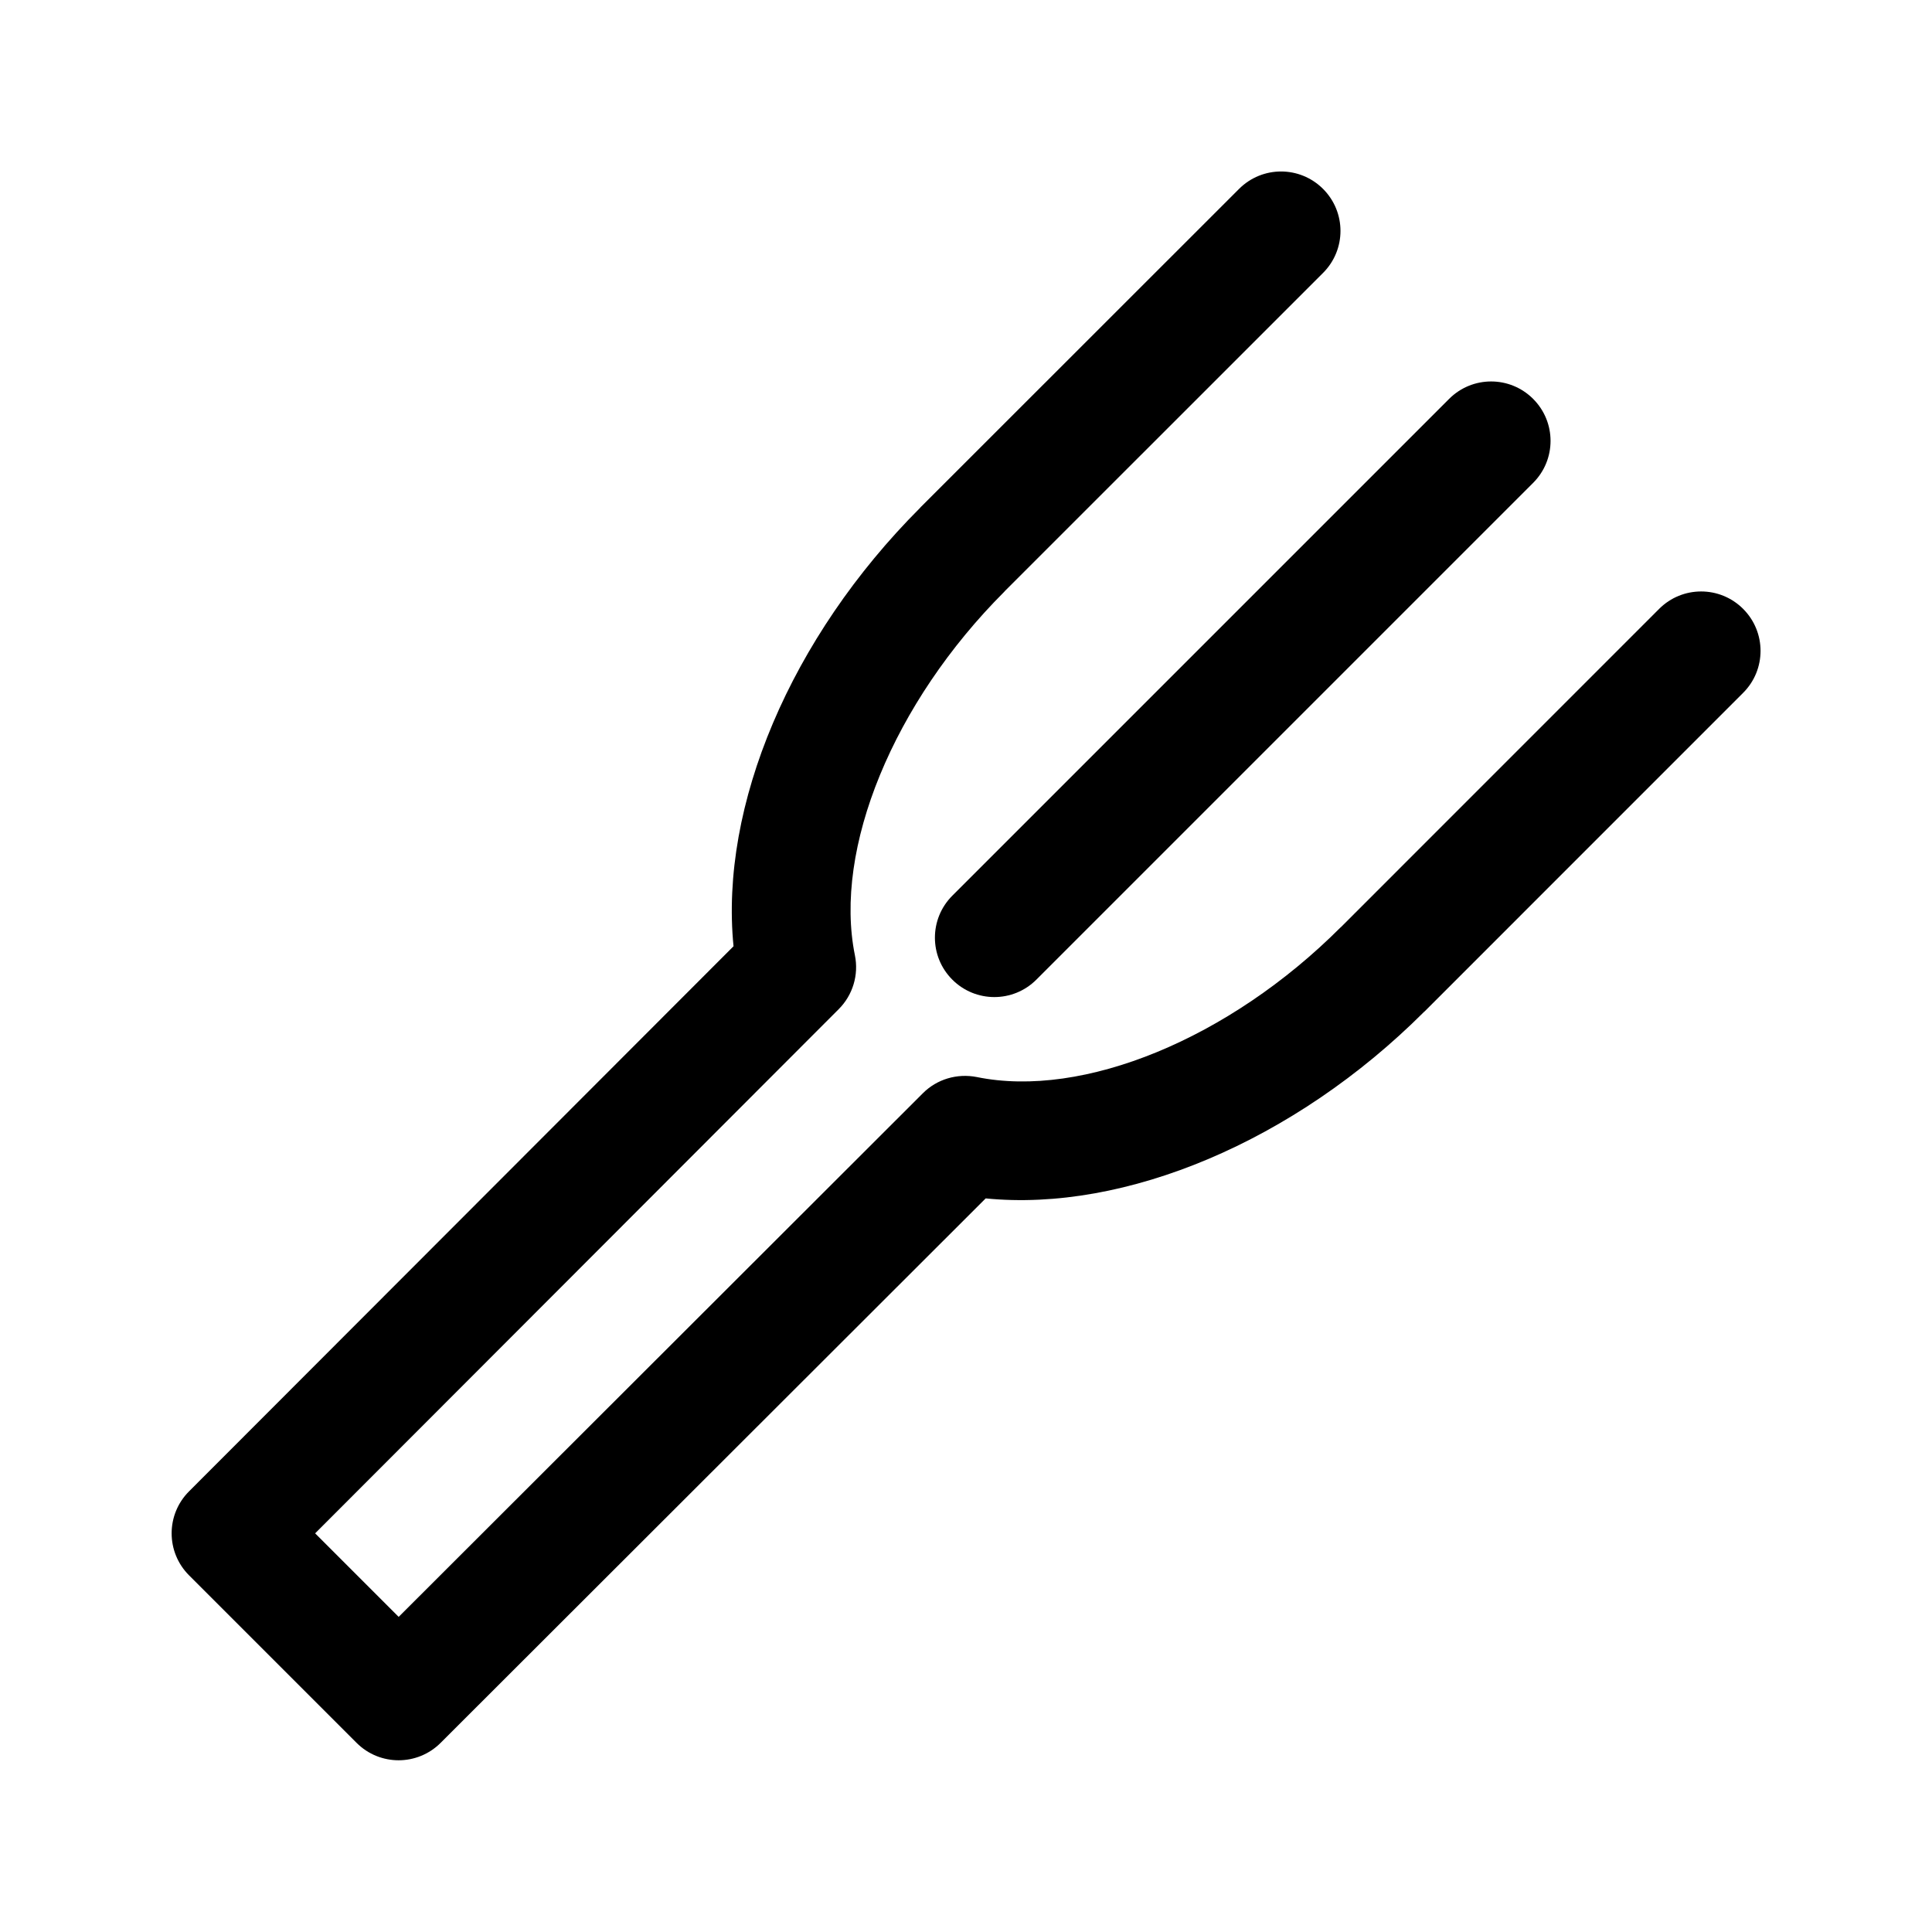
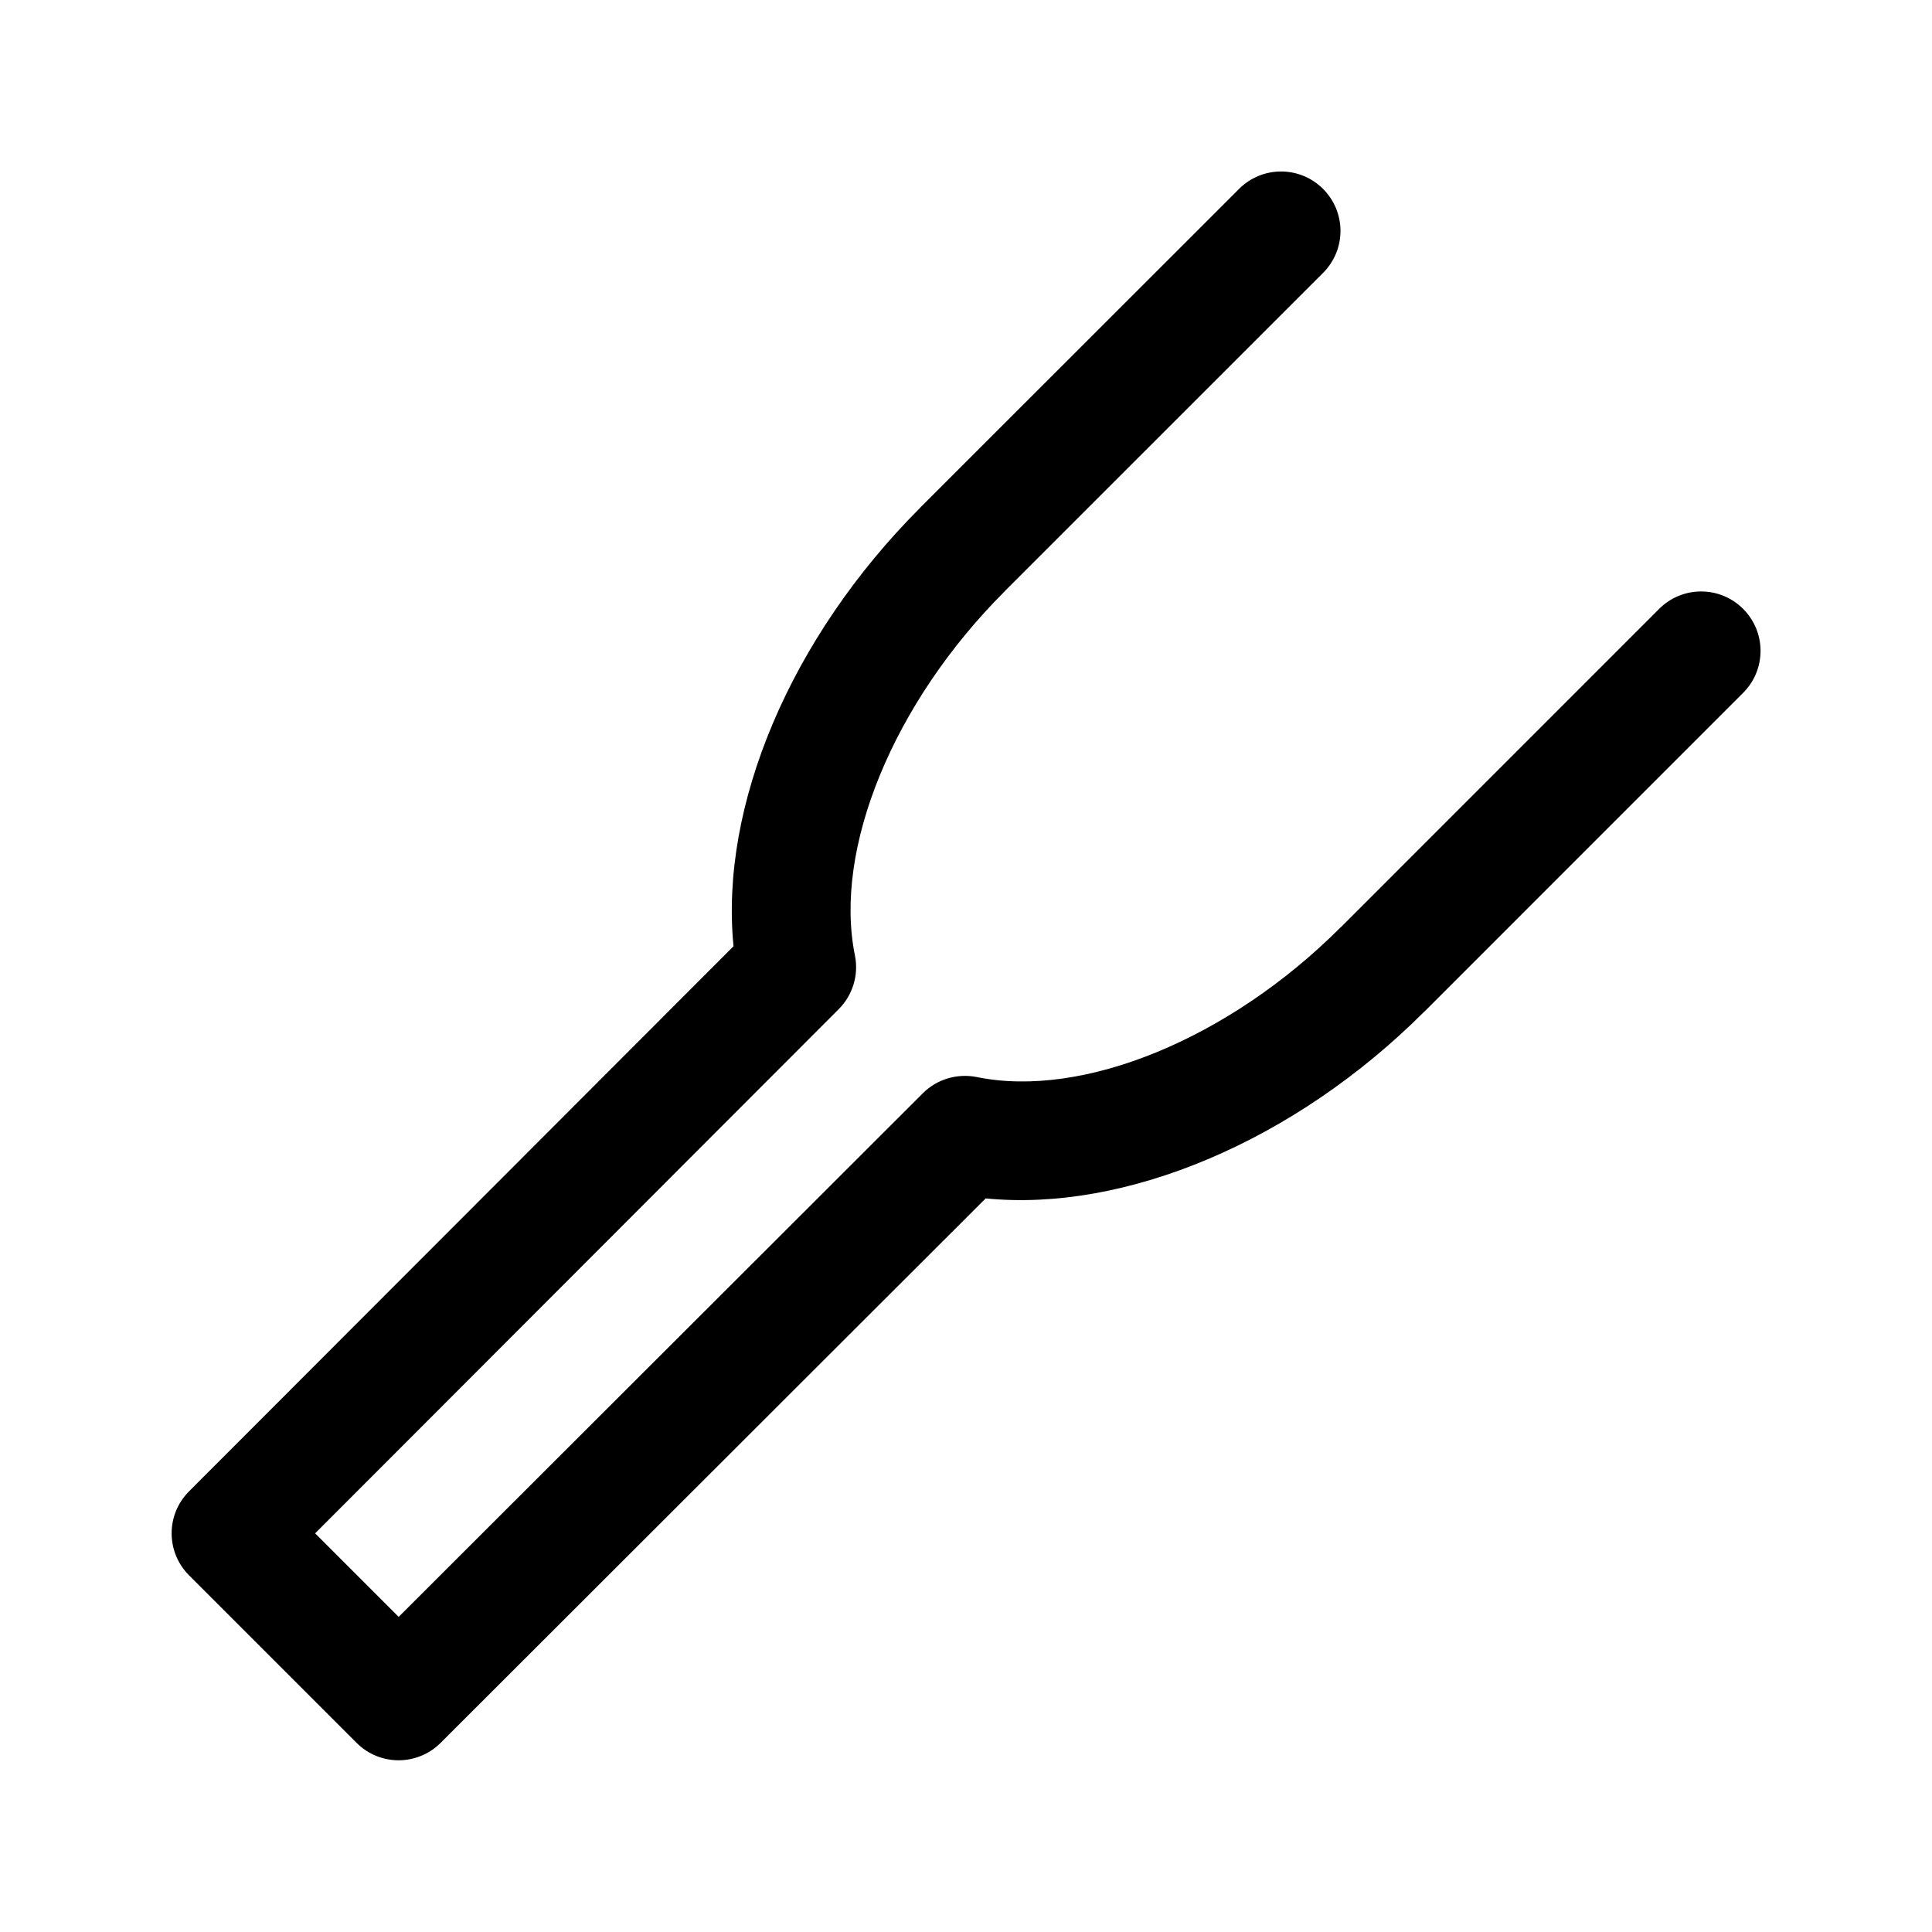
<svg xmlns="http://www.w3.org/2000/svg" fill="#000000" width="800px" height="800px" version="1.1" viewBox="144 144 512 512">
  <g>
-     <path d="m396.38 403.62c3.07 3.07 7.102 4.613 11.133 4.613s8.062-1.543 11.133-4.613l131.65-131.65c6.156-6.156 6.156-16.105 0-22.262s-16.105-6.156-22.262 0l-131.65 131.65c-6.16 6.152-6.16 16.121-0.004 22.262z" />
    <path d="m605.95 305.36c-6.156-6.156-16.105-6.156-22.262 0l-84.355 84.371c-0.031 0.031-0.062 0.031-0.094 0.062-29.426 29.441-68.188 45.422-96.402 39.629-5.18-1.008-10.531 0.551-14.266 4.297l-138.92 138.77-22.137-22.137 138.75-138.91c3.731-3.731 5.352-9.086 4.297-14.266-5.731-28.23 10.188-66.977 39.629-96.402 0.031-0.031 0.031-0.062 0.062-0.094l84.371-84.355c6.156-6.156 6.156-16.105 0-22.262s-16.105-6.156-22.262 0l-84.422 84.387c-0.031 0.031-0.047 0.078-0.078 0.109-34.402 34.418-53.152 79.035-49.469 116.21l-144.29 144.45c-6.156 6.156-6.156 16.105 0 22.262l44.398 44.398c3.07 3.07 7.102 4.613 11.133 4.613s8.062-1.543 11.133-4.613l144.45-144.29c36.934 3.668 81.789-15.066 116.21-49.469 0.031-0.031 0.078-0.047 0.109-0.078l84.402-84.418c6.168-6.141 6.168-16.109 0.012-22.266z" />
  </g>
</svg>